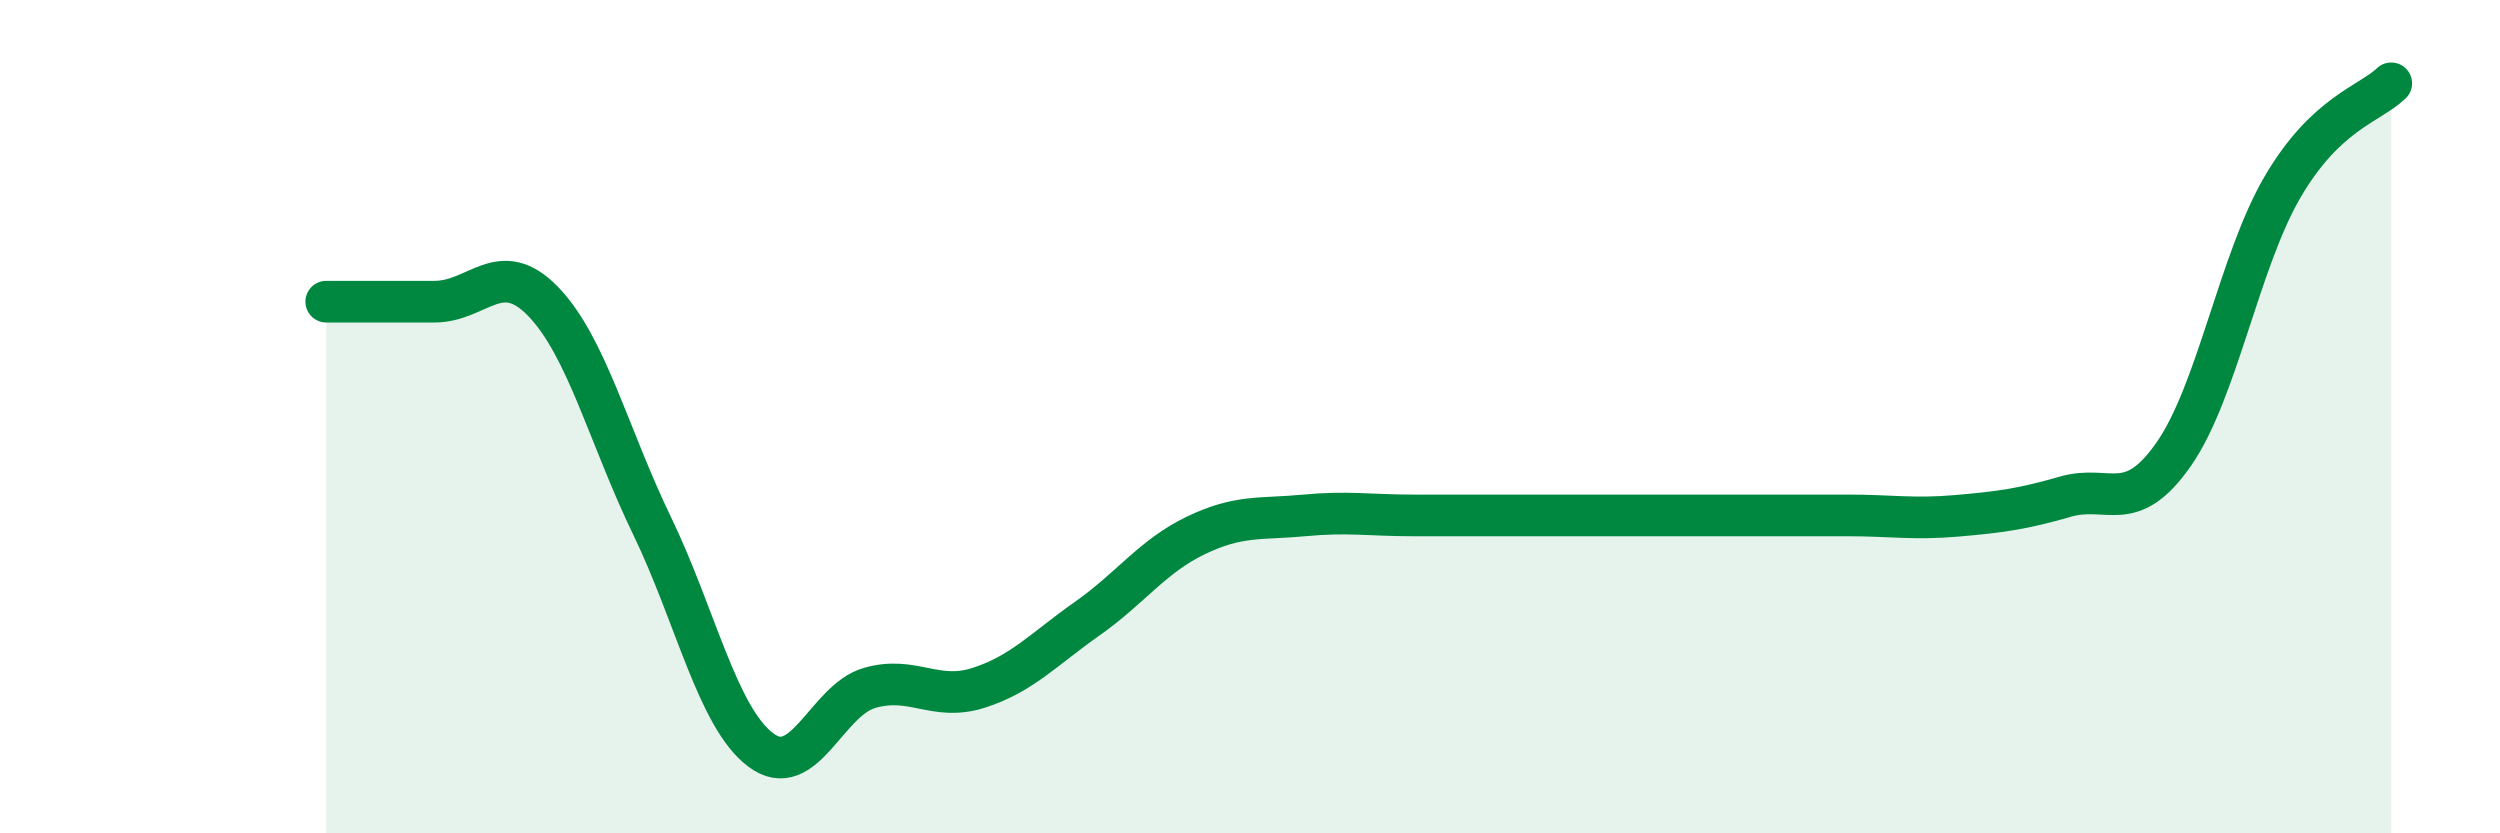
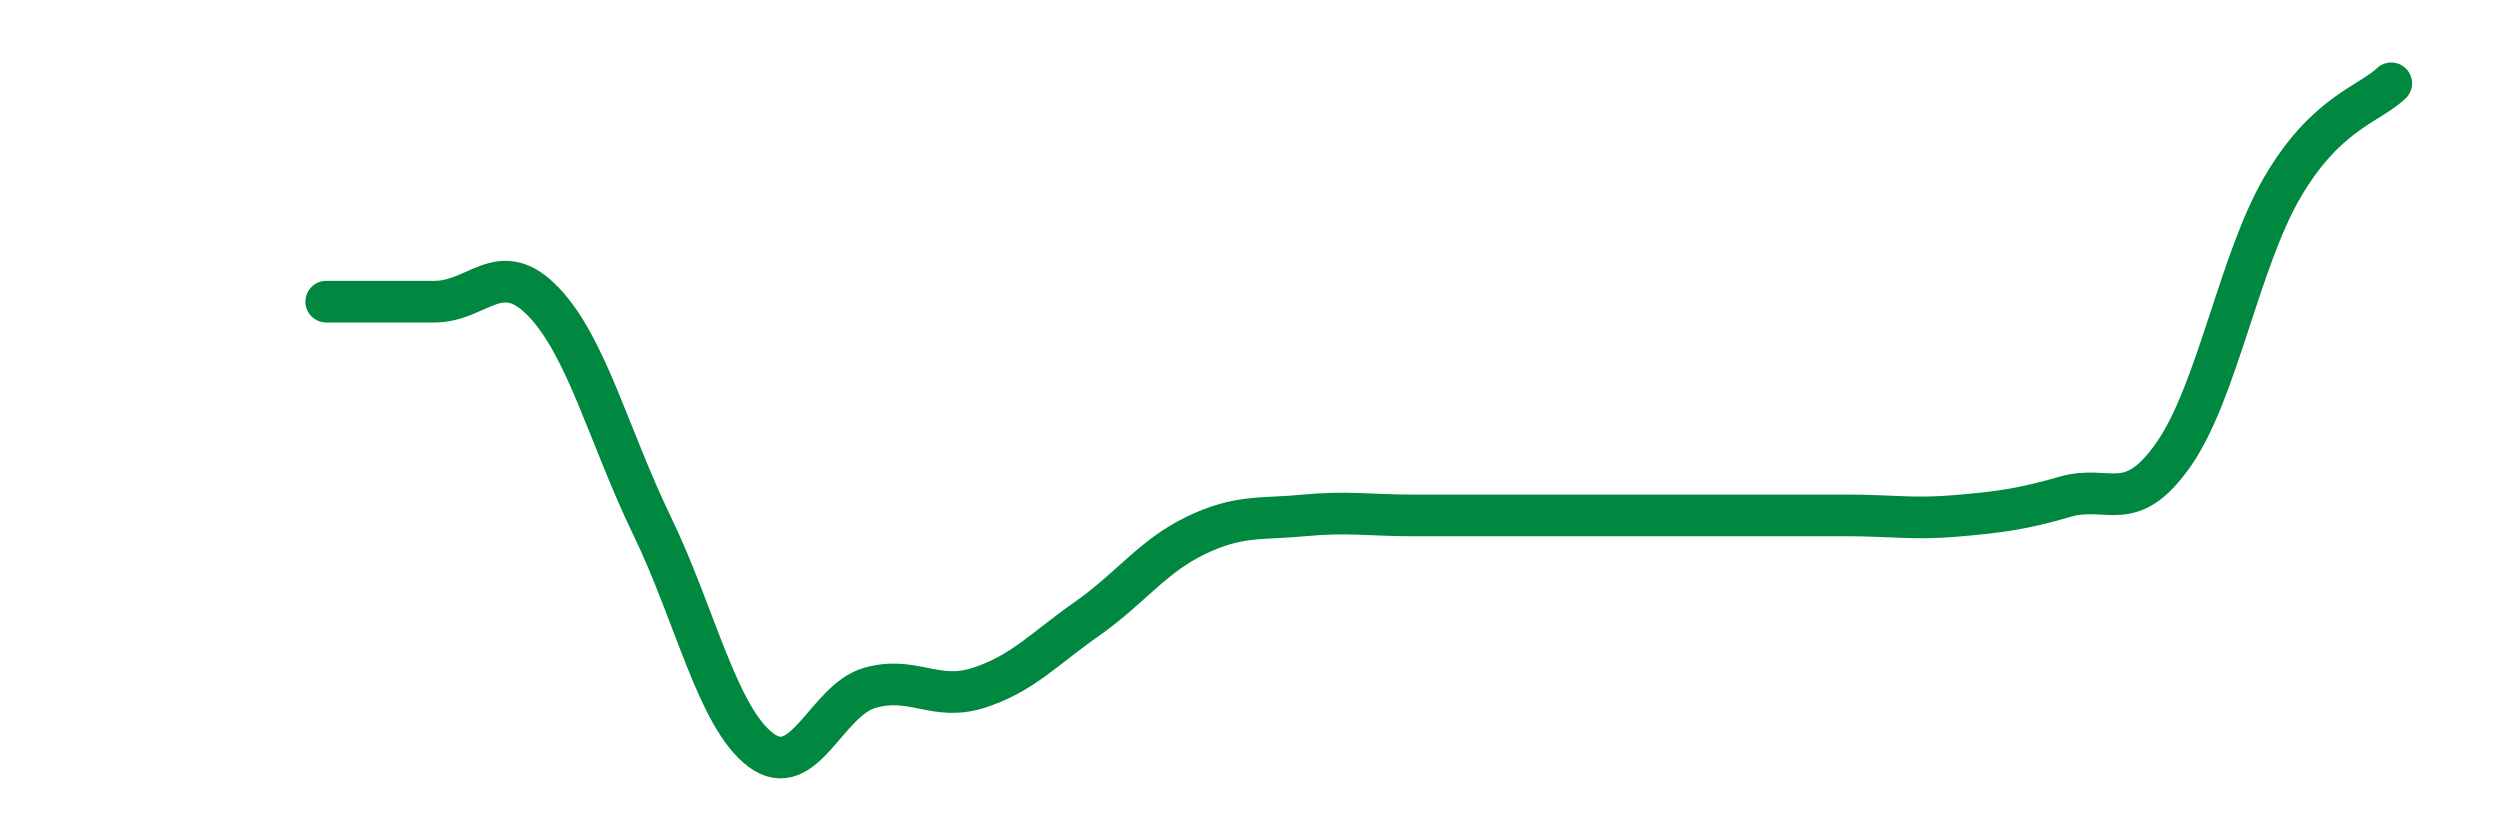
<svg xmlns="http://www.w3.org/2000/svg" width="60" height="20" viewBox="0 0 60 20">
-   <path d="M 7.83,7.24 C 8.35,7.24 9.39,7.24 10.43,7.24 C 11.47,7.24 12,6.16 13.04,7.24 C 14.08,8.32 14.61,10.47 15.65,12.62 C 16.69,14.77 17.22,17.22 18.26,18 C 19.3,18.78 19.83,16.81 20.87,16.51 C 21.91,16.21 22.44,16.84 23.48,16.51 C 24.52,16.18 25.05,15.58 26.09,14.85 C 27.13,14.12 27.66,13.35 28.7,12.85 C 29.74,12.35 30.26,12.47 31.3,12.37 C 32.34,12.27 32.87,12.37 33.91,12.37 C 34.95,12.37 35.48,12.37 36.52,12.37 C 37.56,12.37 38.09,12.37 39.13,12.37 C 40.17,12.37 40.7,12.37 41.74,12.37 C 42.78,12.37 43.31,12.37 44.35,12.37 C 45.39,12.37 45.92,12.47 46.96,12.38 C 48,12.29 48.53,12.22 49.57,11.92 C 50.61,11.62 51.13,12.39 52.17,10.9 C 53.21,9.41 53.74,6.27 54.78,4.49 C 55.82,2.71 56.87,2.5 57.39,2L57.39 20L7.83 20Z" fill="#008740" opacity="0.1" stroke-linecap="round" stroke-linejoin="round" />
  <path d="M 7.83,7.24 C 8.35,7.24 9.39,7.24 10.43,7.24 C 11.47,7.24 12,6.16 13.04,7.24 C 14.08,8.32 14.61,10.47 15.65,12.62 C 16.69,14.77 17.22,17.22 18.26,18 C 19.3,18.78 19.83,16.81 20.87,16.51 C 21.91,16.21 22.44,16.84 23.48,16.51 C 24.52,16.18 25.05,15.58 26.09,14.85 C 27.13,14.12 27.66,13.35 28.7,12.85 C 29.74,12.35 30.26,12.47 31.3,12.37 C 32.34,12.27 32.87,12.37 33.91,12.37 C 34.95,12.37 35.48,12.37 36.52,12.37 C 37.56,12.37 38.09,12.37 39.13,12.37 C 40.17,12.37 40.7,12.37 41.74,12.37 C 42.78,12.37 43.31,12.37 44.35,12.37 C 45.39,12.37 45.92,12.47 46.96,12.38 C 48,12.29 48.53,12.22 49.57,11.92 C 50.61,11.62 51.13,12.39 52.17,10.9 C 53.21,9.41 53.74,6.27 54.78,4.49 C 55.82,2.71 56.87,2.5 57.39,2" stroke="#008740" stroke-width="1" fill="none" stroke-linecap="round" stroke-linejoin="round" />
</svg>